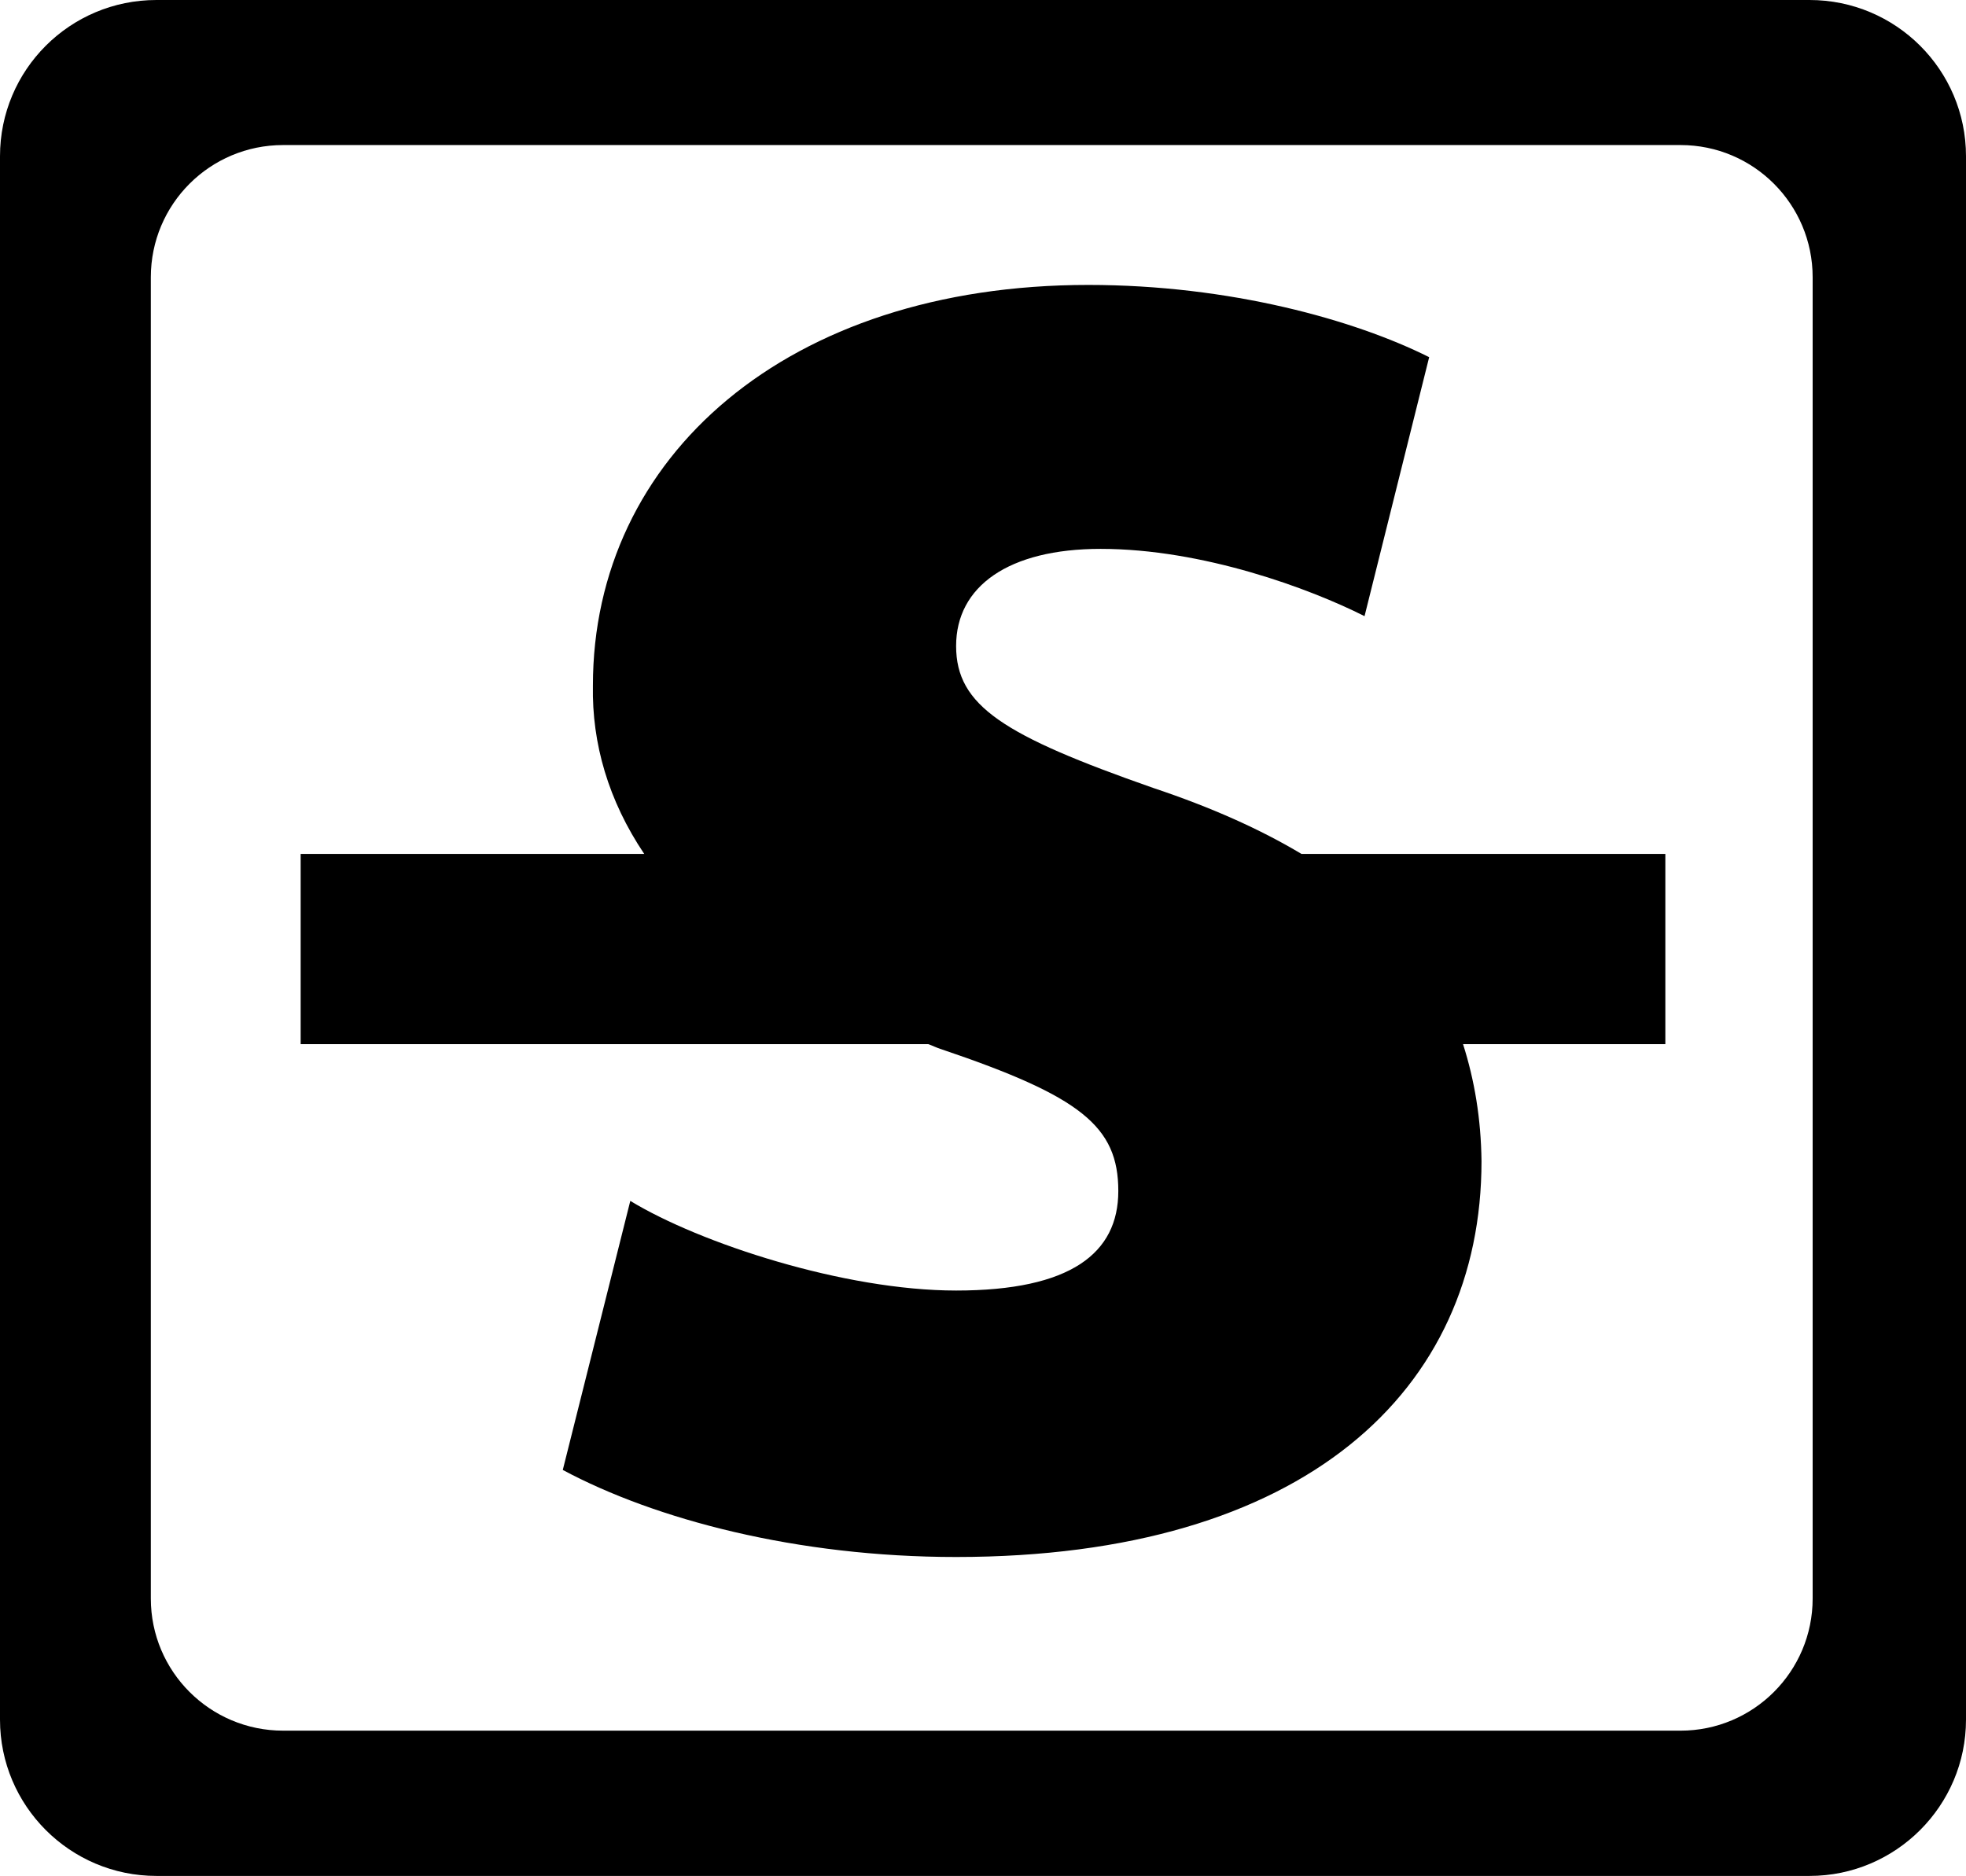
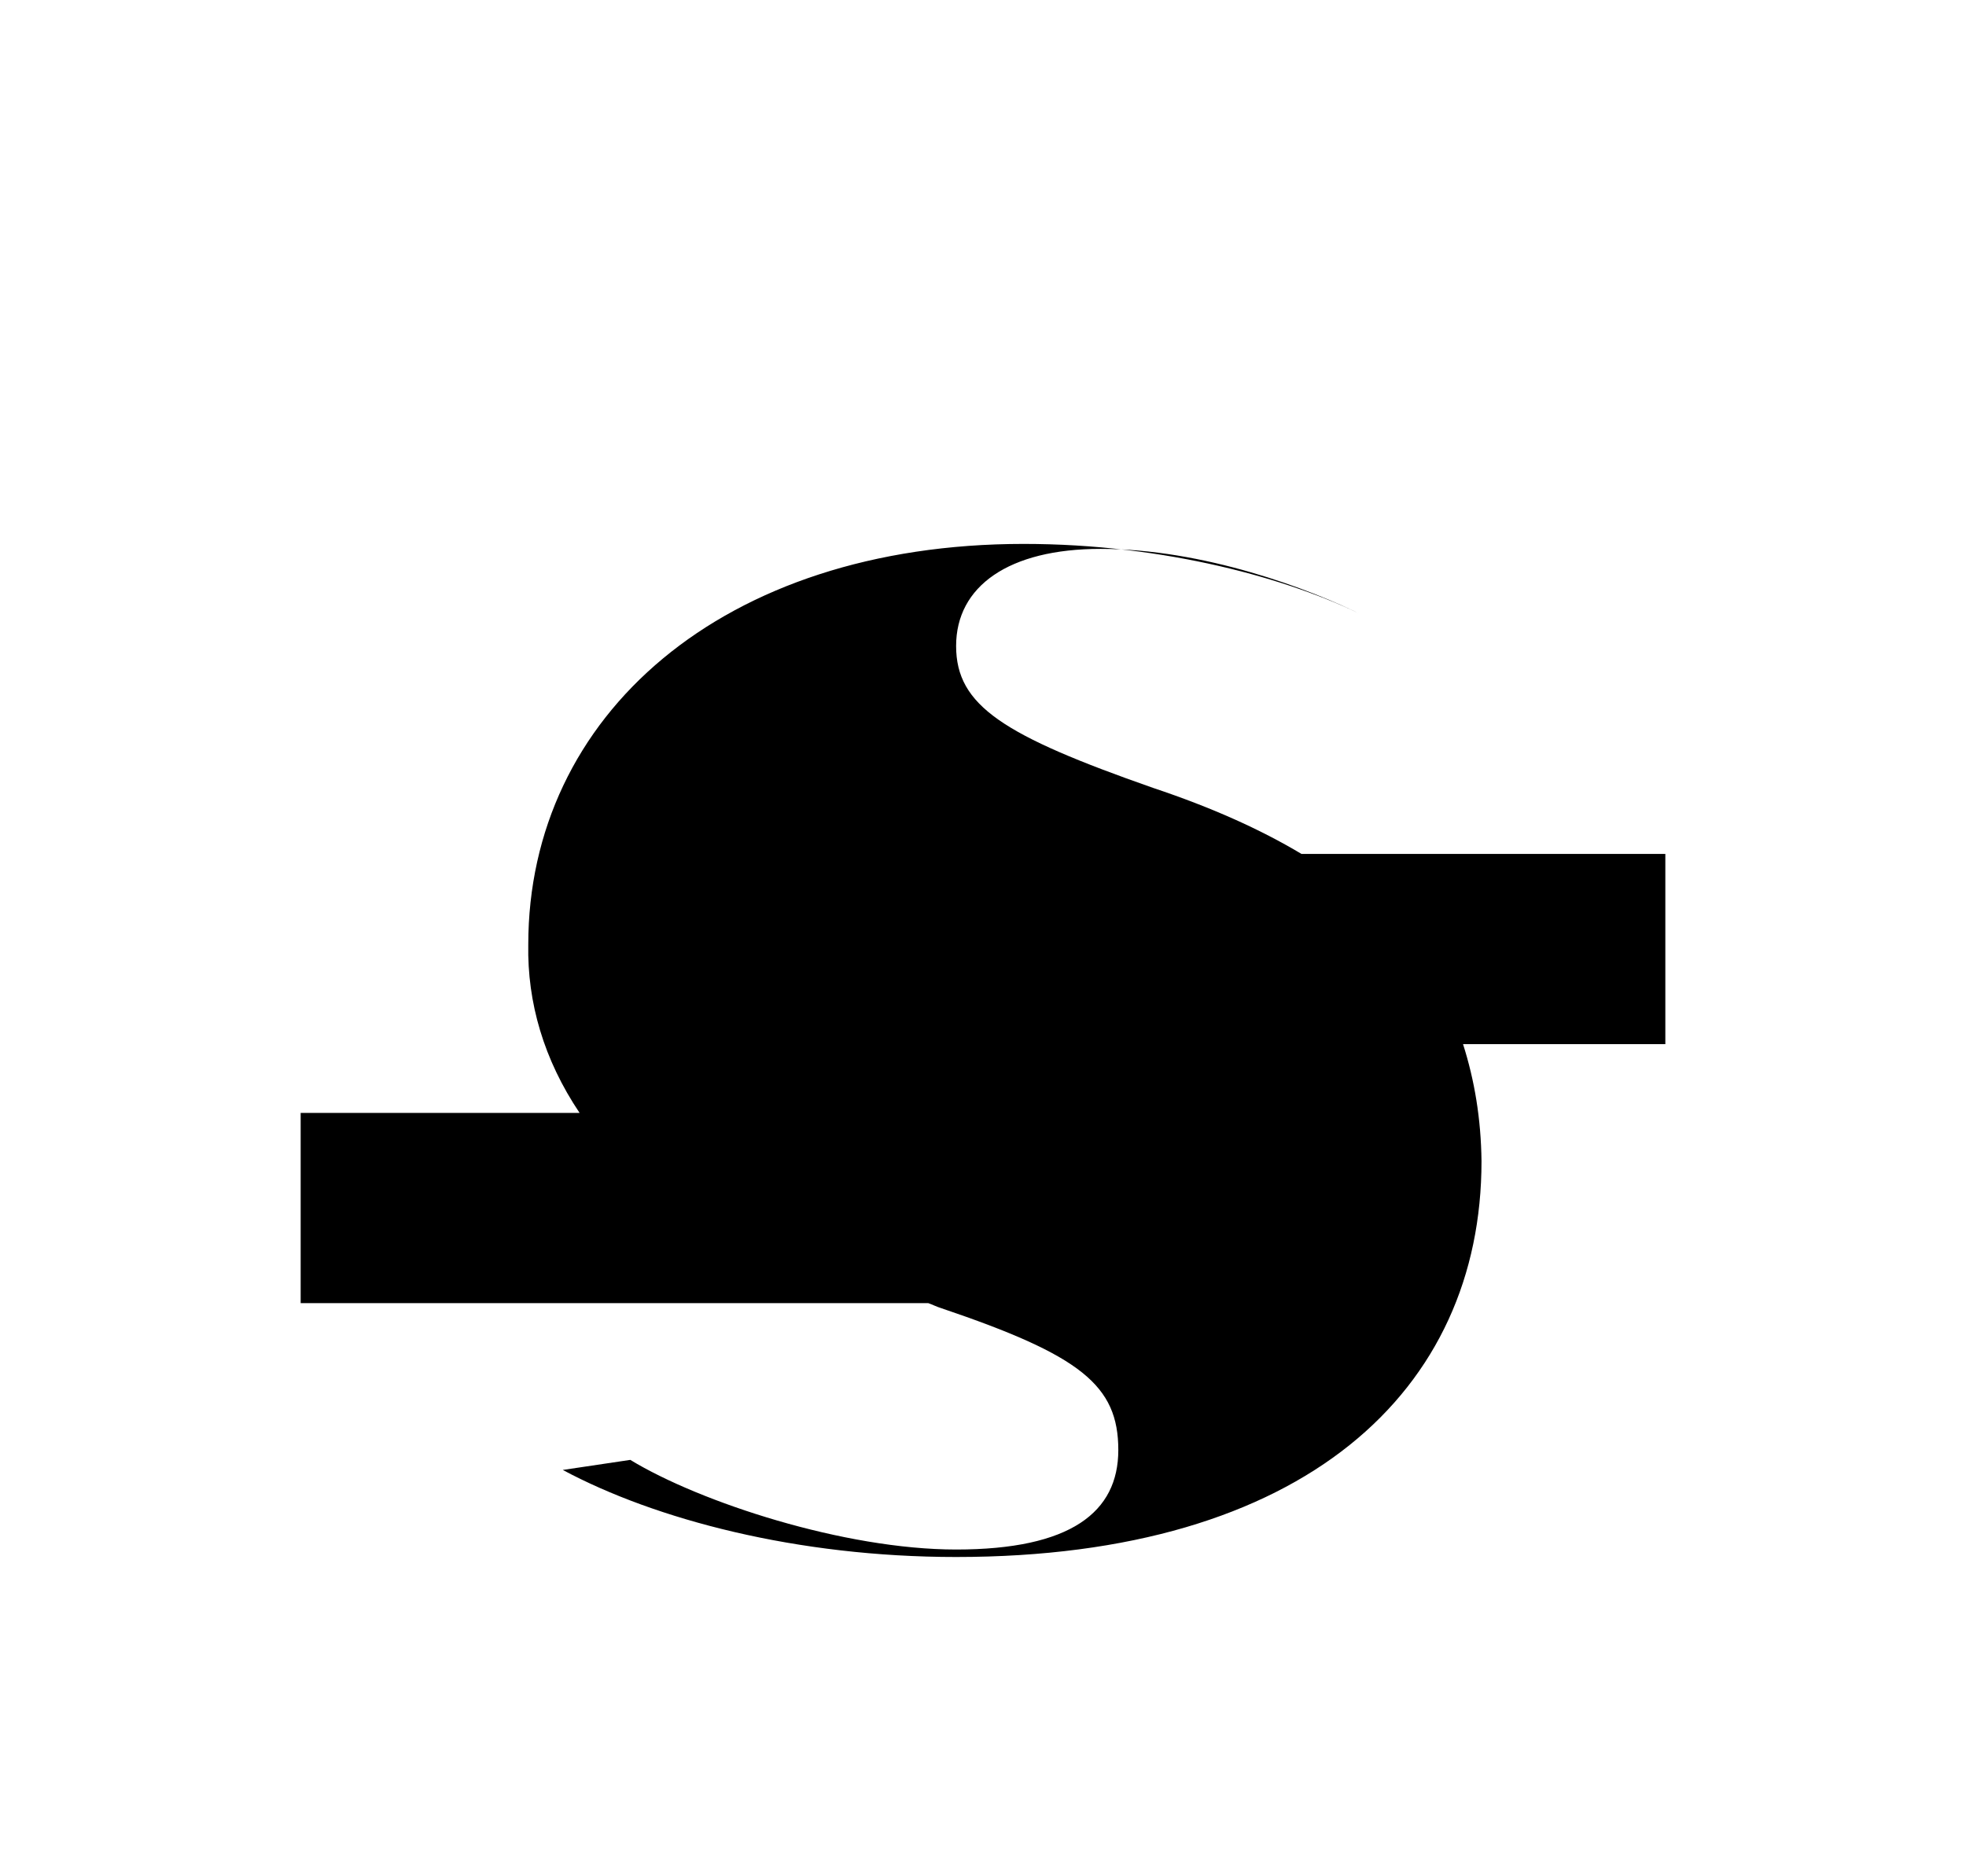
<svg xmlns="http://www.w3.org/2000/svg" version="1.1" x="0px" y="0px" width="27.346px" height="26.098px" viewBox="0 0 27.346 26.098" style="enable-background:new 0 0 27.346 26.098;" xml:space="preserve">
  <g id="c158_cross_out">
-     <path style="fill:#000000;" d="M25.17,0H2.176C0.973,0,0,0.972,0,2.174v21.75c0,1.197,0.973,2.174,2.176,2.174H25.17   c1.2,0,2.176-0.977,2.176-2.174V2.174C27.346,0.972,26.37,0,25.17,0z M25.213,22.239c0,1.015-0.824,1.838-1.837,1.838H3.938   c-1.017,0-1.84-0.823-1.84-1.838V3.857c0-1.017,0.823-1.839,1.84-1.839h19.438c1.013,0,1.837,0.822,1.837,1.839V22.239z" />
-     <path style="fill:#000000;" d="M16.038,10.961c-2.078-0.728-2.739-1.141-2.739-1.974c0-0.83,0.73-1.351,2.01-1.351   c1.422,0,2.91,0.552,3.671,0.936l0.899-3.603c-1.037-0.519-2.77-1.005-4.742-1.005c-4.19,0-6.89,2.392-6.89,5.574   c-0.015,0.805,0.216,1.601,0.714,2.342H4.182v2.646h8.729c0.063,0.022,0.115,0.05,0.183,0.071c1.939,0.656,2.461,1.072,2.461,1.973   c0,0.865-0.662,1.384-2.256,1.384c-1.556,0-3.564-0.658-4.532-1.247L7.828,20.45c1.284,0.688,3.256,1.211,5.471,1.211   c4.853,0,7.308-2.319,7.308-5.507c-0.007-0.589-0.097-1.127-0.257-1.628h2.814v-2.646h-5.061   C17.527,11.535,16.844,11.23,16.038,10.961z" />
+     <path style="fill:#000000;" d="M16.038,10.961c-2.078-0.728-2.739-1.141-2.739-1.974c0-0.83,0.73-1.351,2.01-1.351   c1.422,0,2.91,0.552,3.671,0.936c-1.037-0.519-2.77-1.005-4.742-1.005c-4.19,0-6.89,2.392-6.89,5.574   c-0.015,0.805,0.216,1.601,0.714,2.342H4.182v2.646h8.729c0.063,0.022,0.115,0.05,0.183,0.071c1.939,0.656,2.461,1.072,2.461,1.973   c0,0.865-0.662,1.384-2.256,1.384c-1.556,0-3.564-0.658-4.532-1.247L7.828,20.45c1.284,0.688,3.256,1.211,5.471,1.211   c4.853,0,7.308-2.319,7.308-5.507c-0.007-0.589-0.097-1.127-0.257-1.628h2.814v-2.646h-5.061   C17.527,11.535,16.844,11.23,16.038,10.961z" />
  </g>
  <g id="Capa_1">
</g>
</svg>